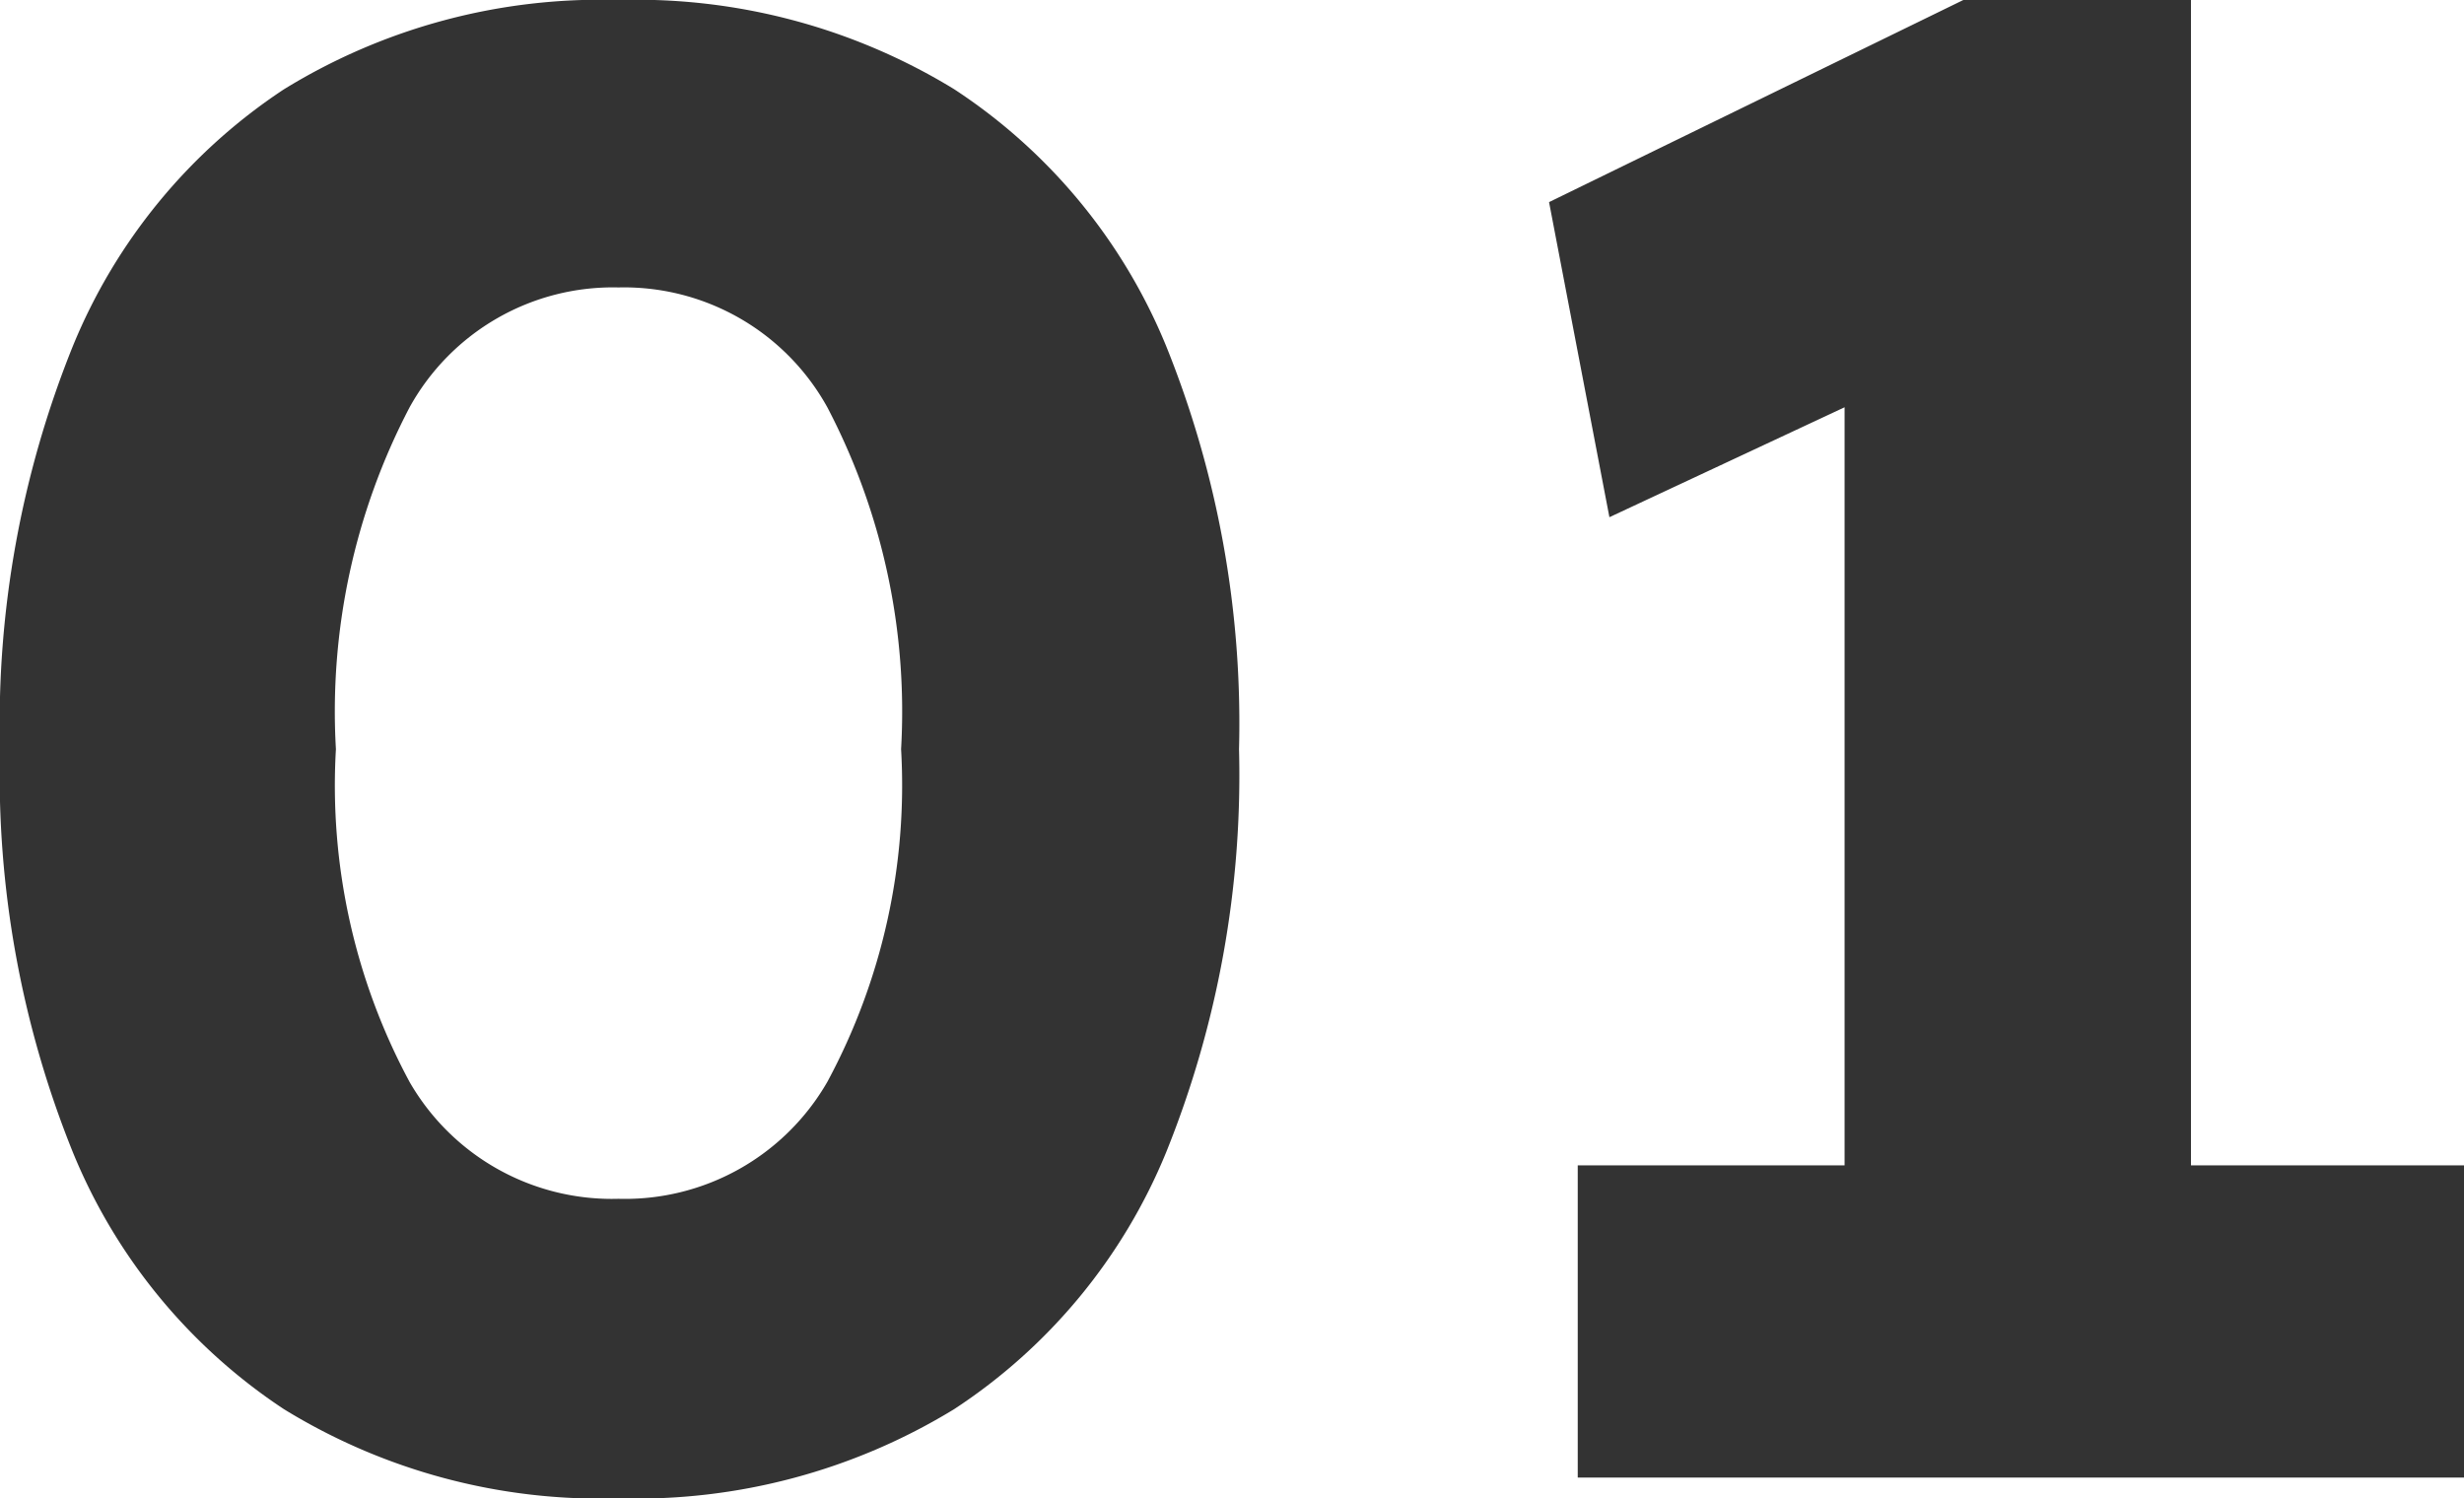
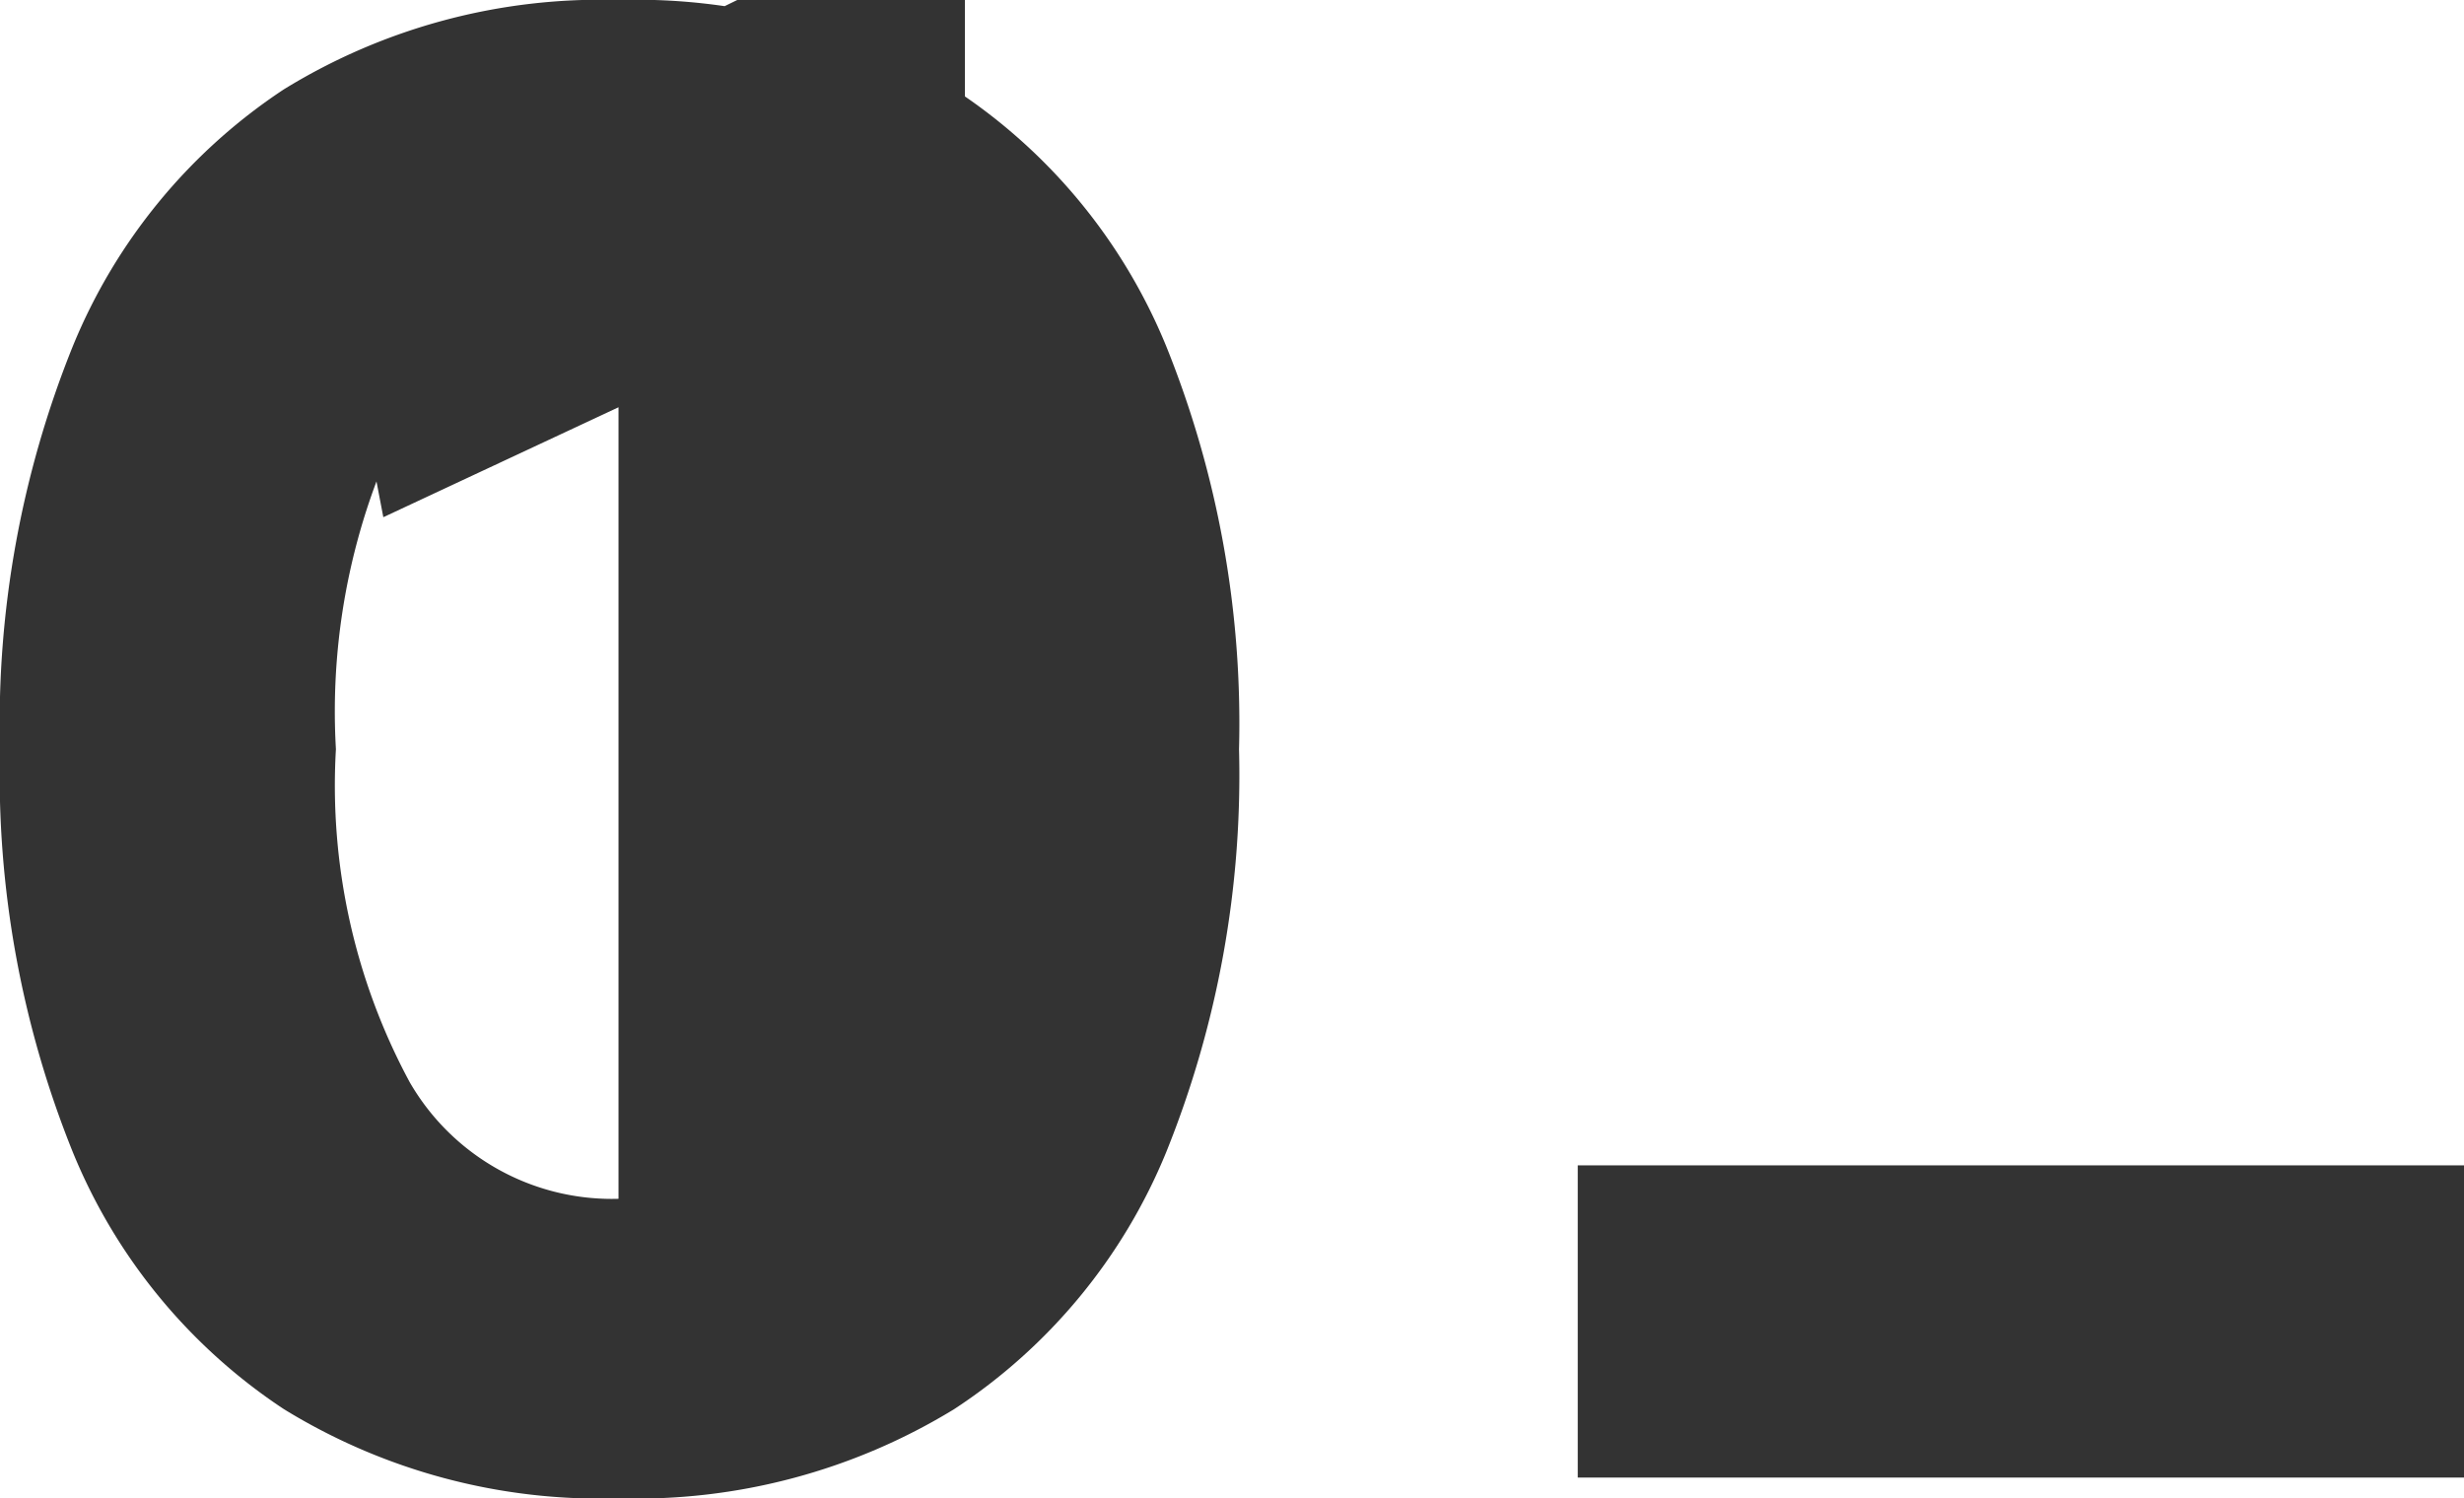
<svg xmlns="http://www.w3.org/2000/svg" width="37.886" height="23.04" viewBox="0 0 37.886 23.04">
-   <path id="パス_10847" data-name="パス 10847" d="M10.78.32A9.285,9.285,0,0,1,5.636-1.051,8.659,8.659,0,0,1,2.391-5,15.5,15.5,0,0,1,1.27-11.2a15.5,15.5,0,0,1,1.121-6.2,8.659,8.659,0,0,1,3.245-3.947A9.285,9.285,0,0,1,10.78-22.72a9.365,9.365,0,0,1,5.16,1.371A8.626,8.626,0,0,1,19.2-17.4a15.494,15.494,0,0,1,1.121,6.2A15.494,15.494,0,0,1,19.2-5,8.626,8.626,0,0,1,15.94-1.051,9.365,9.365,0,0,1,10.78.32Zm0-4.606a3.59,3.59,0,0,0,3.212-1.8A9.617,9.617,0,0,0,15.125-11.2a10.084,10.084,0,0,0-1.133-5.255A3.572,3.572,0,0,0,10.78-18.3a3.572,3.572,0,0,0-3.212,1.843A10.086,10.086,0,0,0,6.435-11.2,9.619,9.619,0,0,0,7.568-6.082,3.59,3.59,0,0,0,10.78-4.286ZM29.632-1.568V-19.744l1.184,2.733-4.8,2.244-.928-4.845,6.37-3.108h3.5V-1.568ZM25.529,0V-4.8H39.156V0Z" transform="translate(-1.27 22.72)" fill="#333" />
+   <path id="パス_10847" data-name="パス 10847" d="M10.78.32A9.285,9.285,0,0,1,5.636-1.051,8.659,8.659,0,0,1,2.391-5,15.5,15.5,0,0,1,1.27-11.2a15.5,15.5,0,0,1,1.121-6.2,8.659,8.659,0,0,1,3.245-3.947A9.285,9.285,0,0,1,10.78-22.72a9.365,9.365,0,0,1,5.16,1.371A8.626,8.626,0,0,1,19.2-17.4a15.494,15.494,0,0,1,1.121,6.2A15.494,15.494,0,0,1,19.2-5,8.626,8.626,0,0,1,15.94-1.051,9.365,9.365,0,0,1,10.78.32Zm0-4.606a3.59,3.59,0,0,0,3.212-1.8A9.617,9.617,0,0,0,15.125-11.2a10.084,10.084,0,0,0-1.133-5.255A3.572,3.572,0,0,0,10.78-18.3a3.572,3.572,0,0,0-3.212,1.843A10.086,10.086,0,0,0,6.435-11.2,9.619,9.619,0,0,0,7.568-6.082,3.59,3.59,0,0,0,10.78-4.286ZV-19.744l1.184,2.733-4.8,2.244-.928-4.845,6.37-3.108h3.5V-1.568ZM25.529,0V-4.8H39.156V0Z" transform="translate(-1.27 22.72)" fill="#333" />
</svg>